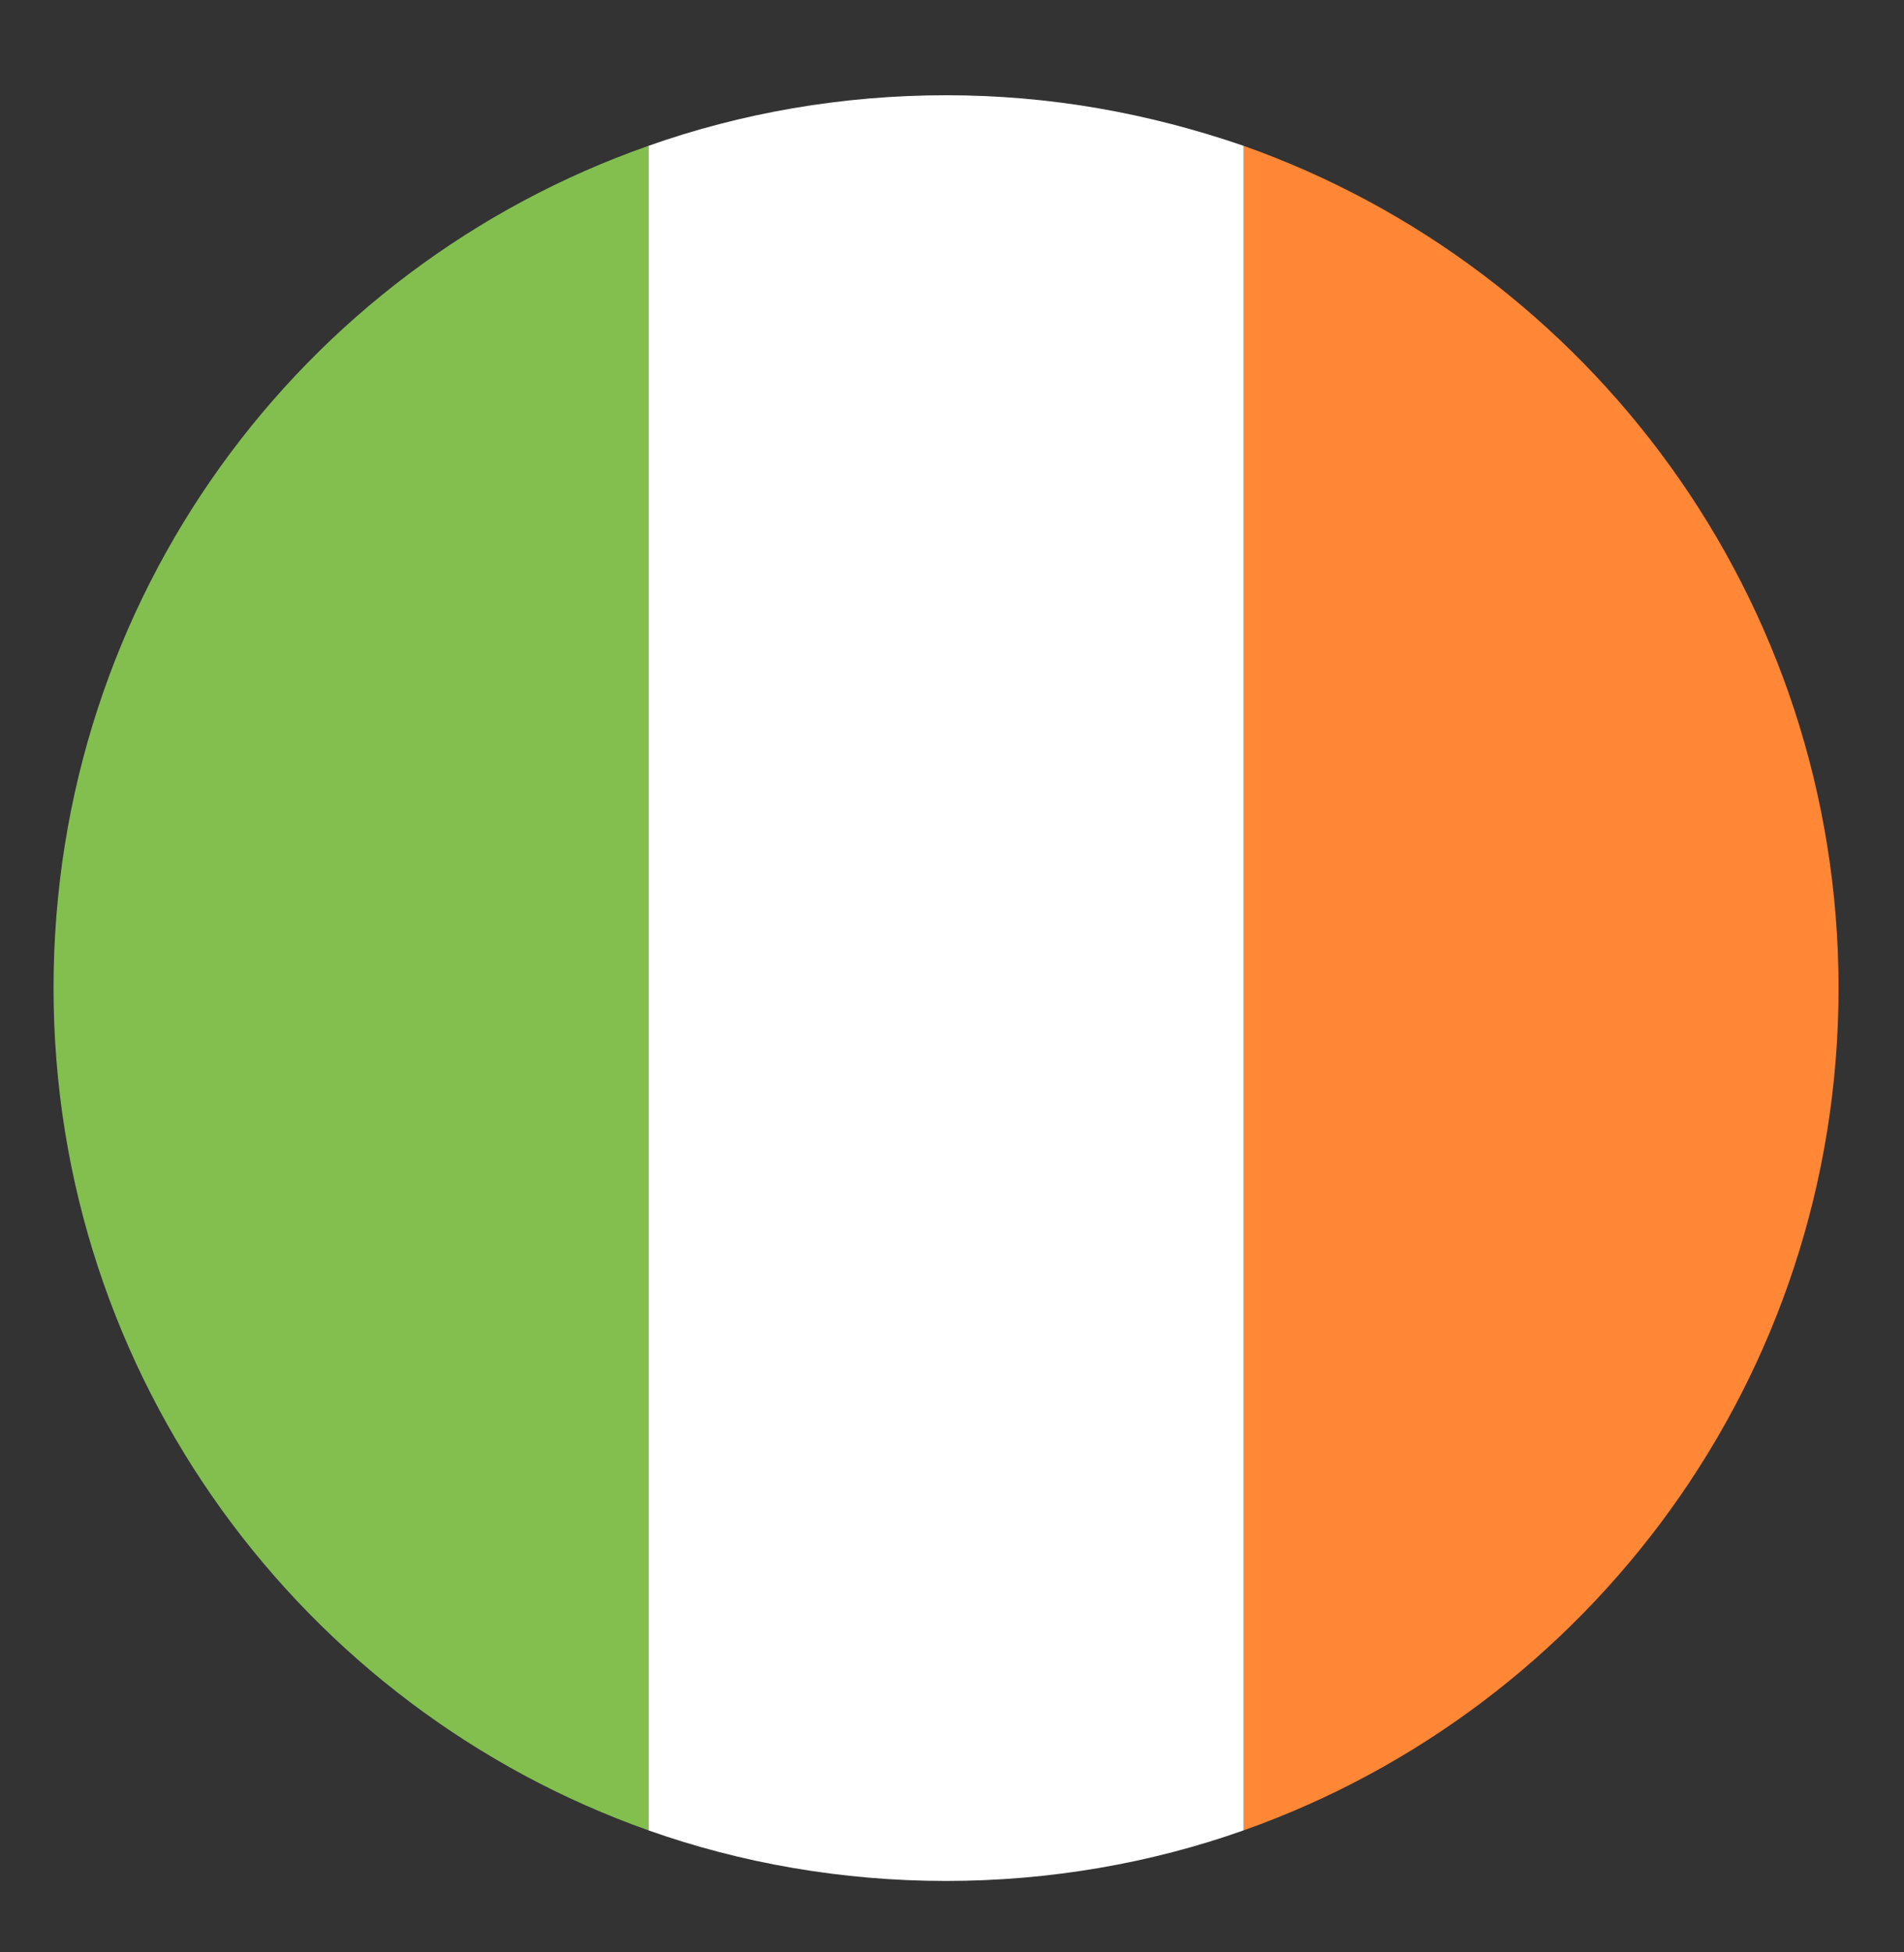
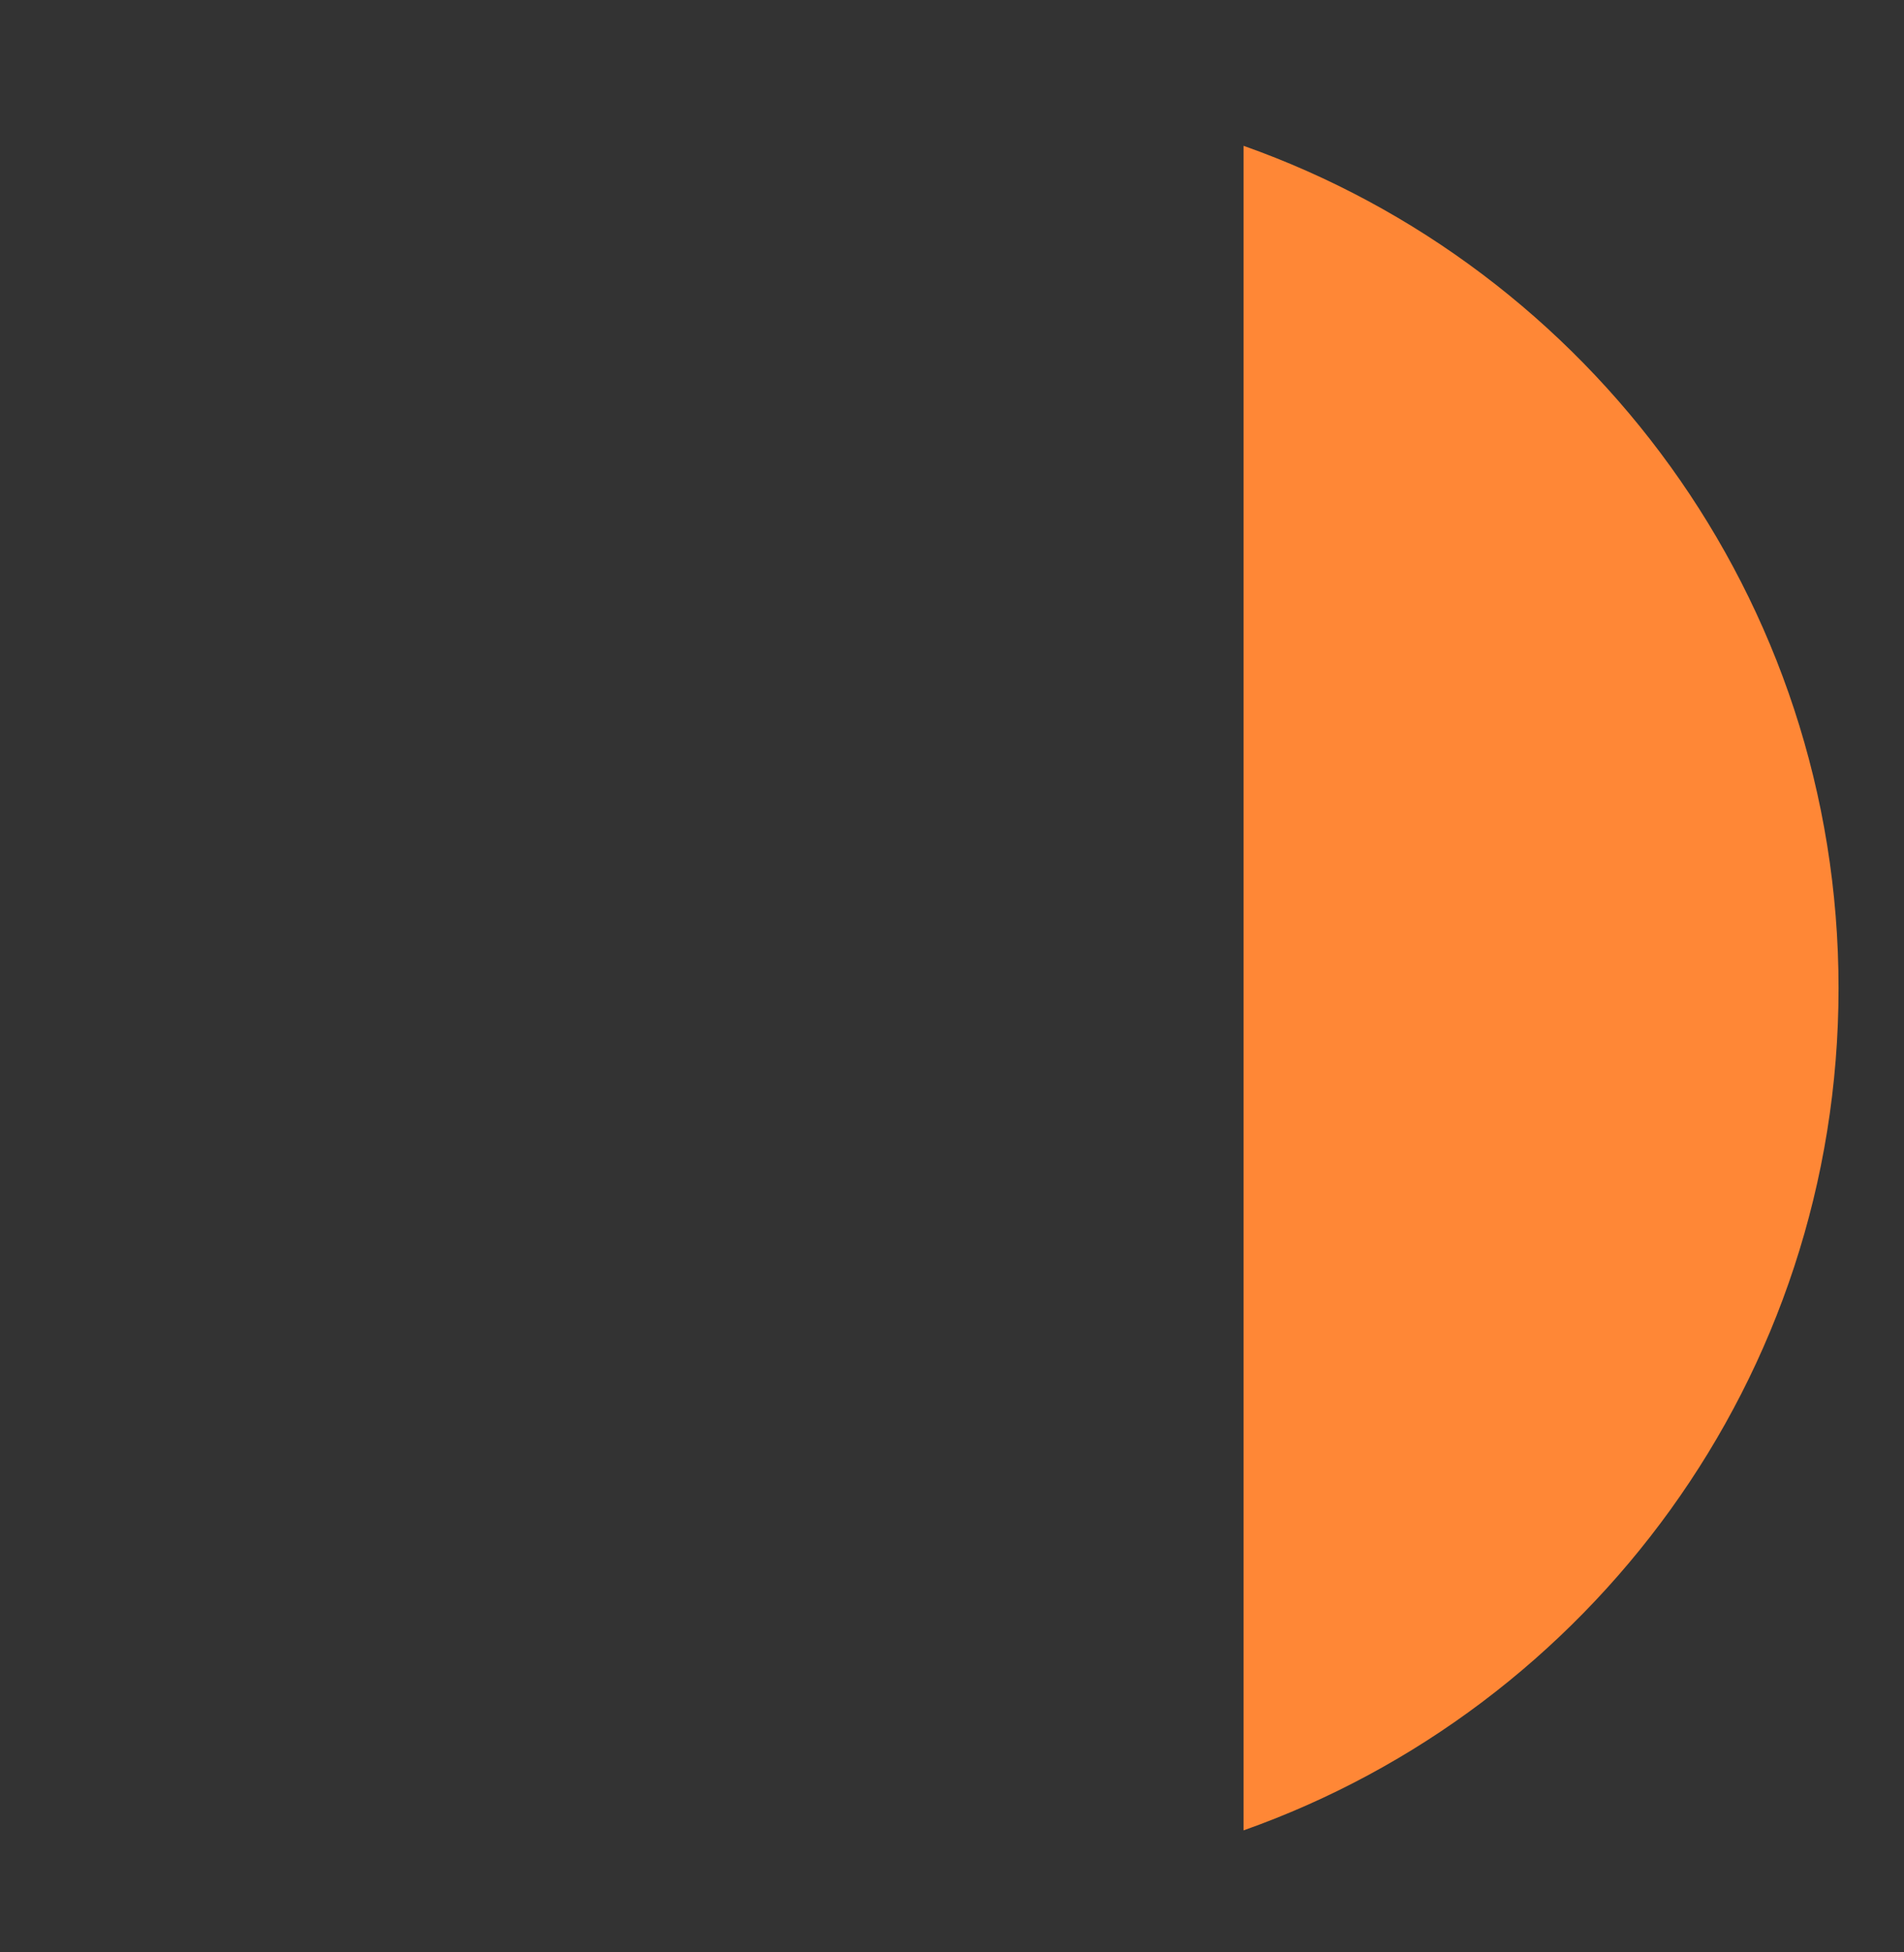
<svg xmlns="http://www.w3.org/2000/svg" width="40" height="41" viewBox="0 0 40 41" fill="none">
  <rect x="0" y="0" width="40" height="41" fill="#333333" stroke="none" />
-   <path d="M1.125 20.75C1.125 28.938 6.375 35.875 13.625 38.438V3.062C6.312 5.625 1.125 12.562 1.125 20.75Z" fill="#83BF4F" />
  <path d="M38.625 20.75C38.625 12.562 33.375 5.625 26.125 3.062V38.438C33.375 35.875 38.625 28.938 38.625 20.75Z" fill="#FF8736" />
-   <path d="M13.625 38.438C15.562 39.125 17.688 39.5 19.875 39.5C22.062 39.5 24.188 39.125 26.125 38.438V3.062C24.125 2.375 22.062 2 19.875 2C17.688 2 15.562 2.375 13.625 3.062V38.438Z" fill="white" />
</svg>